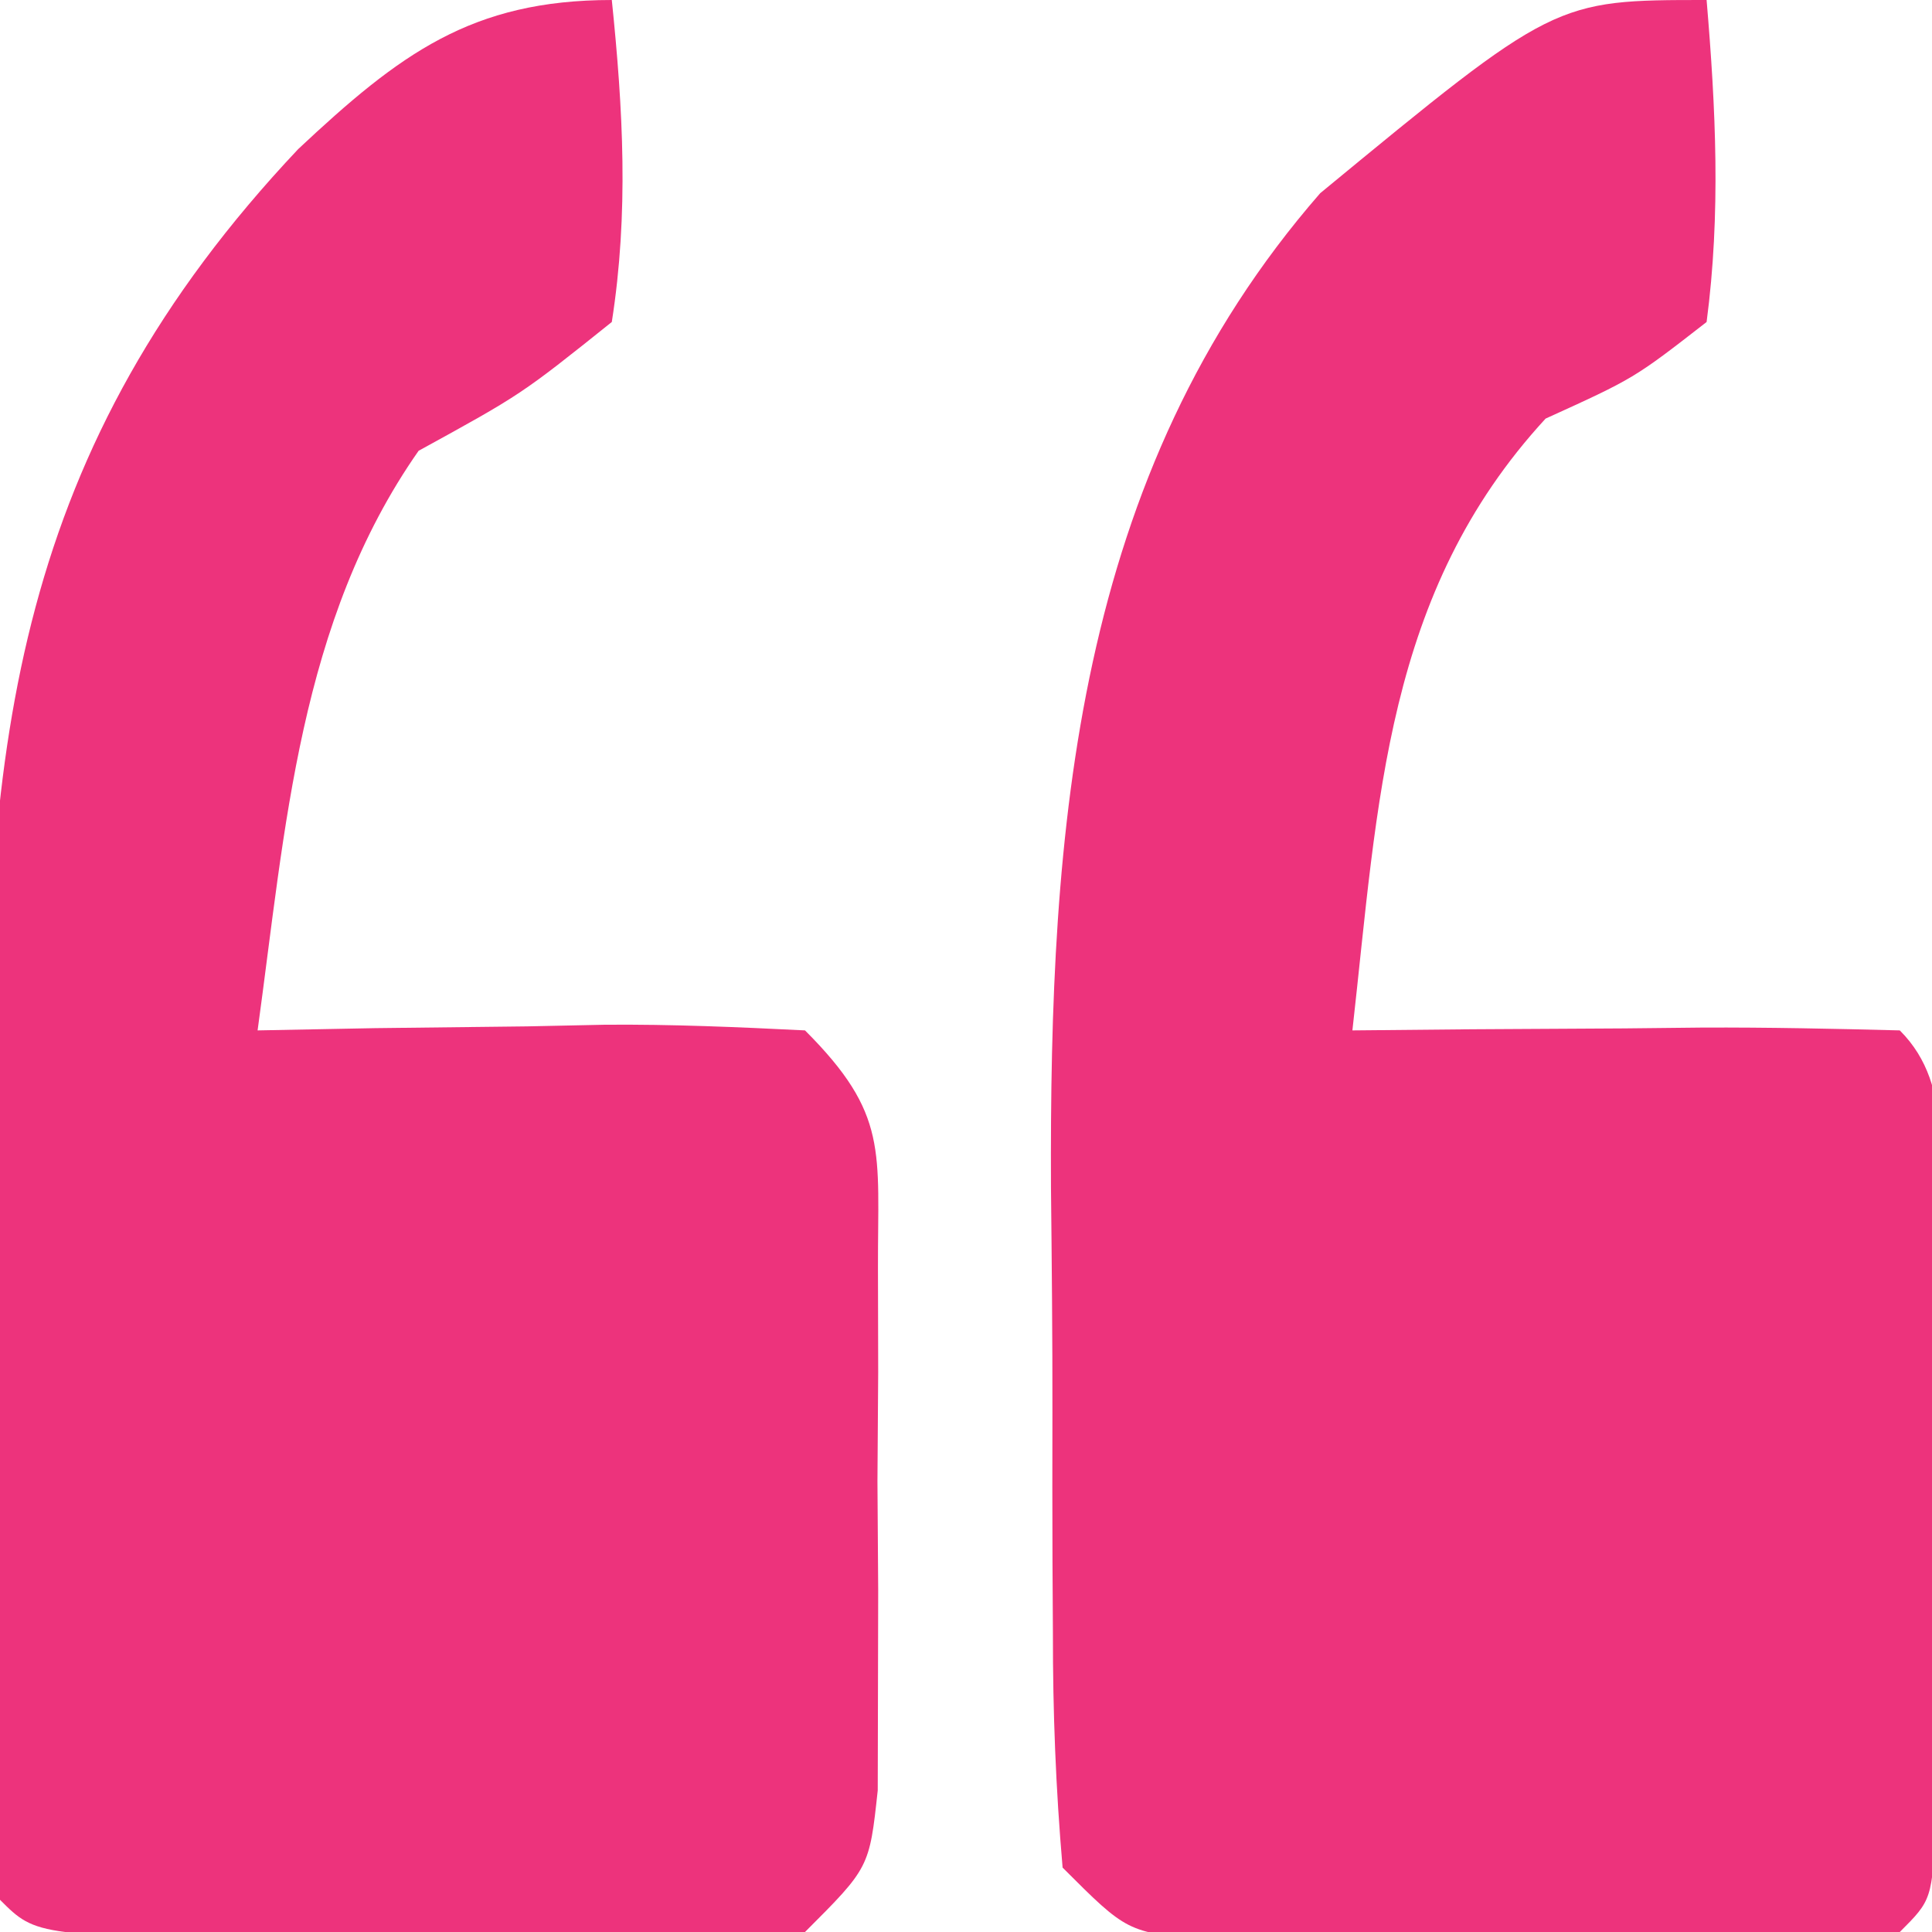
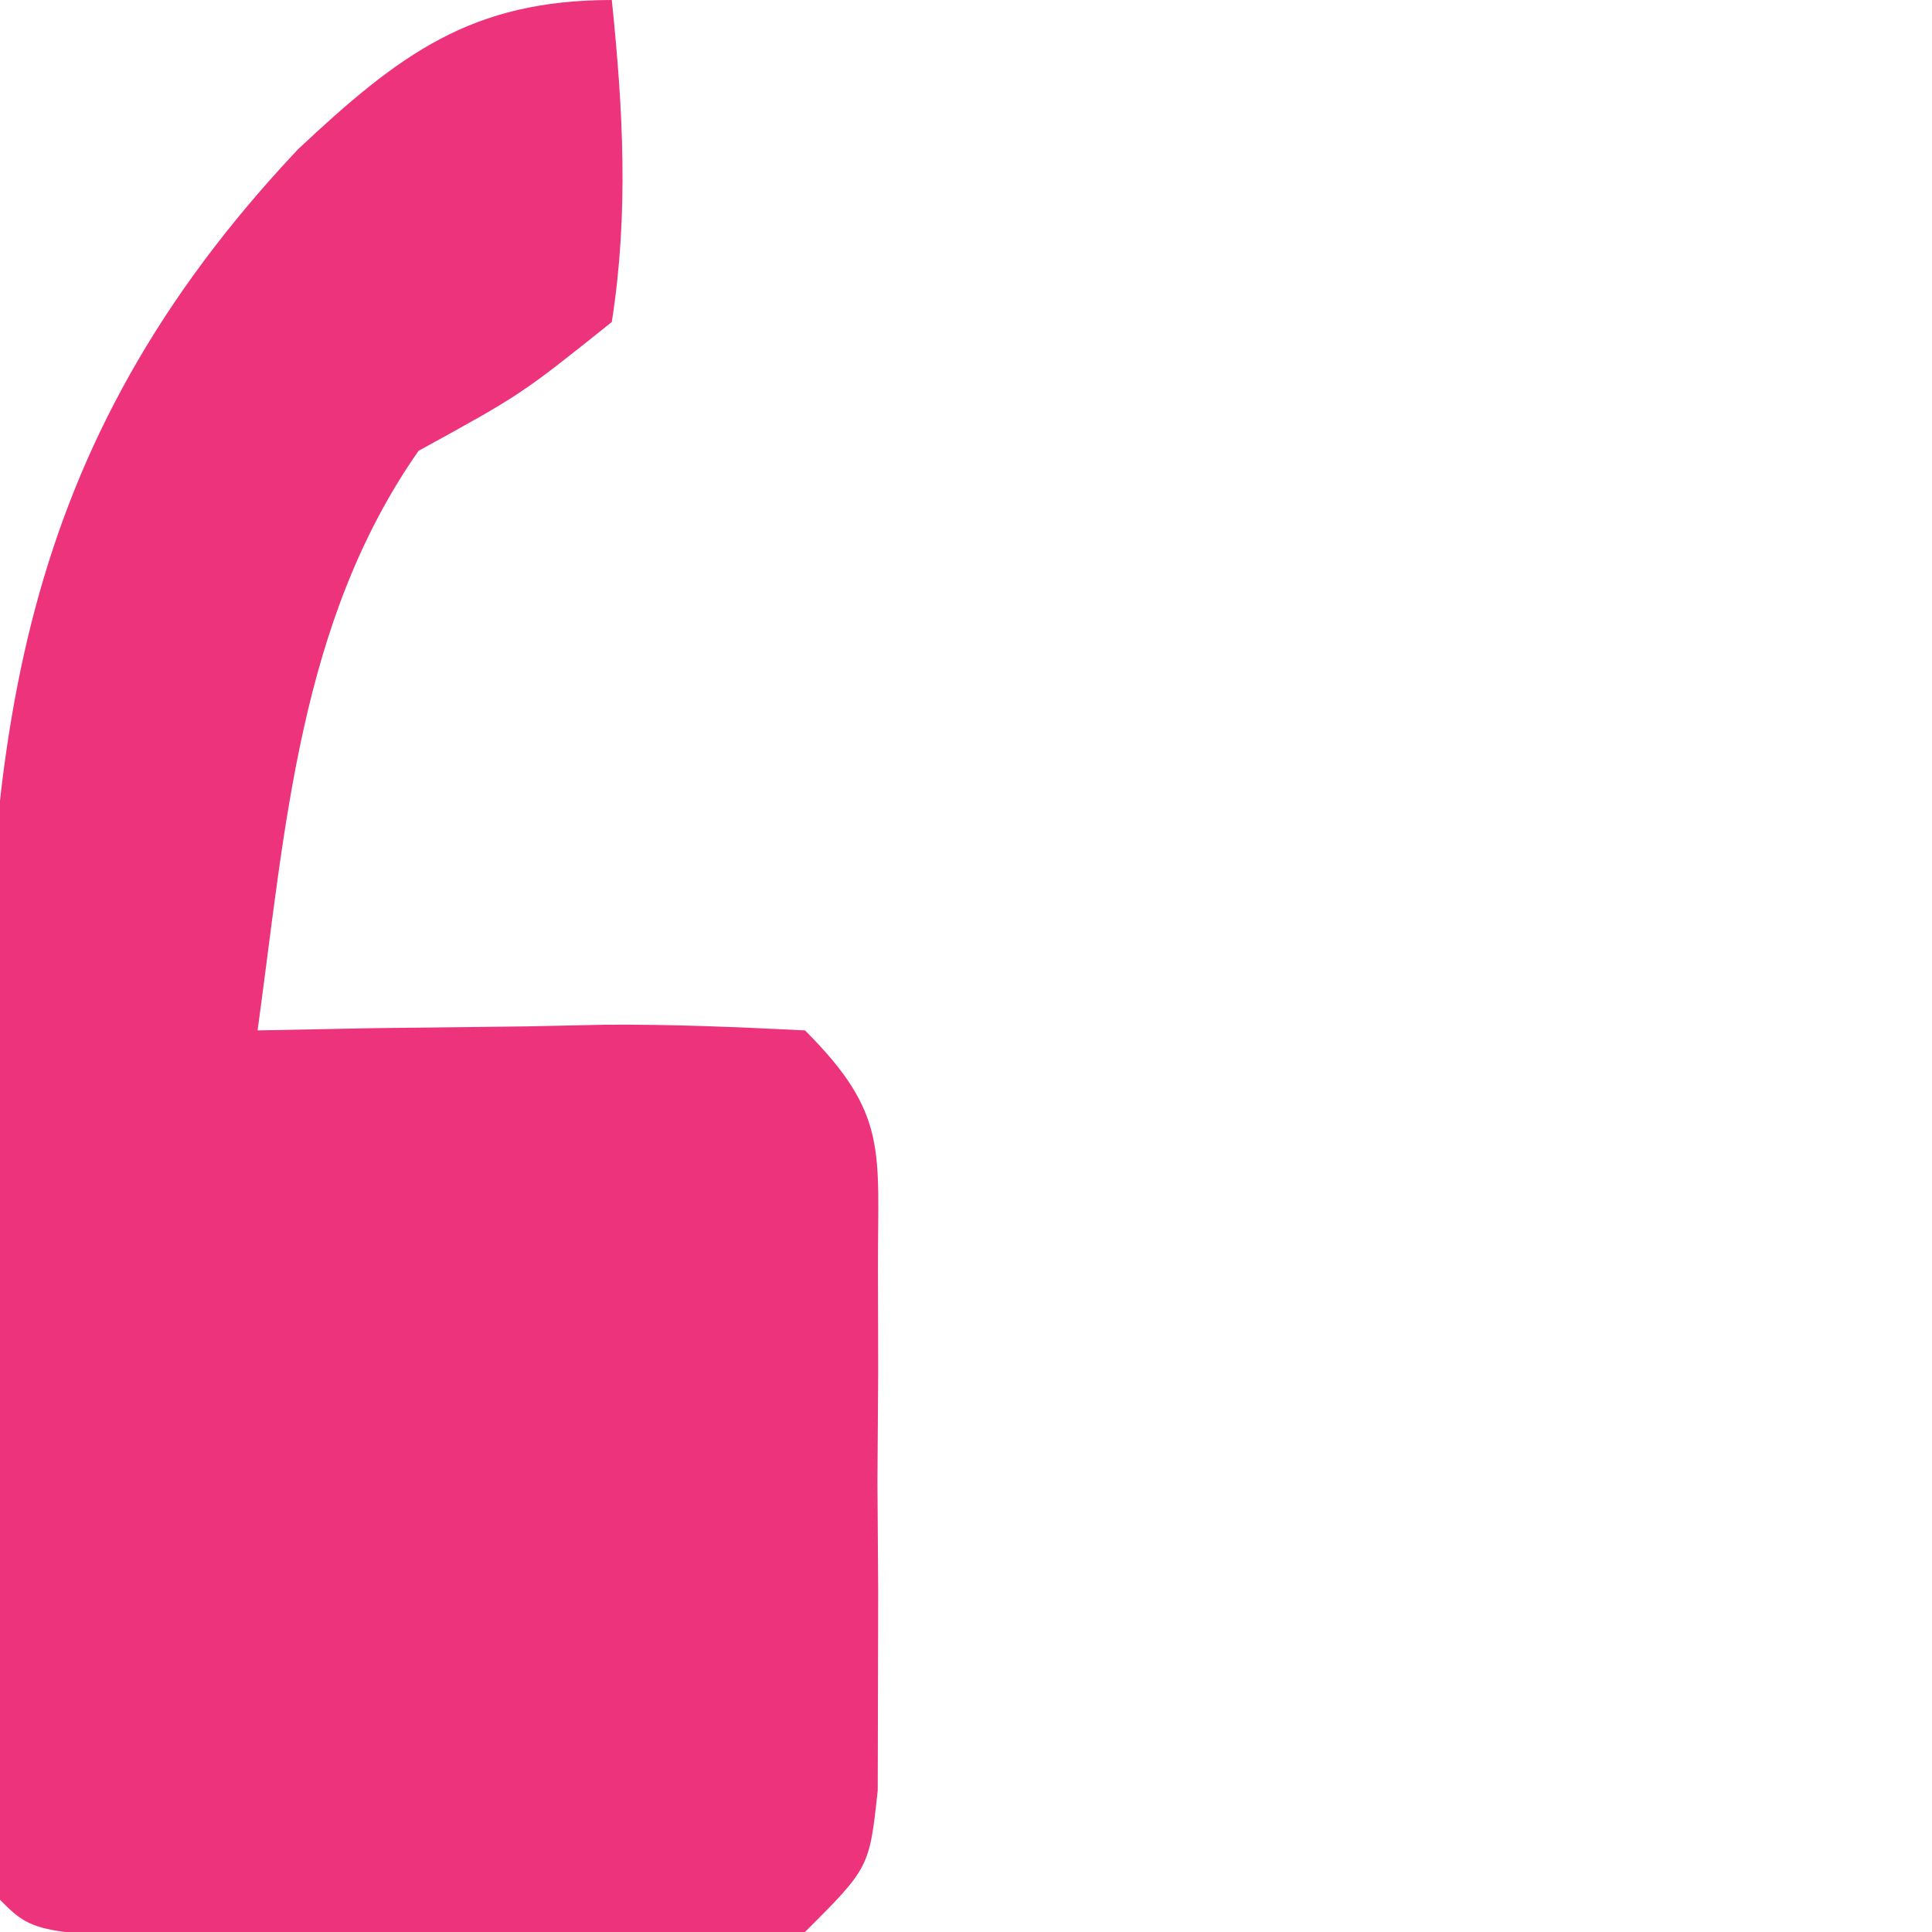
<svg xmlns="http://www.w3.org/2000/svg" version="1.1" width="60" height="60">
-   <path d="M0 0 C0.285 3.378 0.444 6.632 0 10 C-2.25 11.75 -2.25 11.75 -5 13 C-9.983 18.41 -10.199 24.9 -11 32 C-9.177 31.983 -9.177 31.983 -7.316 31.965 C-5.732 31.955 -4.147 31.946 -2.562 31.938 C-1.76 31.929 -0.958 31.921 -0.131 31.912 C1.913 31.903 3.957 31.948 6 32 C7.774 33.774 7.13 36.35 7.133 38.75 C7.135 40.498 7.135 40.498 7.137 42.281 C7.133 43.508 7.129 44.736 7.125 46 C7.131 47.841 7.131 47.841 7.137 49.719 C7.135 50.884 7.134 52.049 7.133 53.25 C7.132 54.328 7.131 55.405 7.129 56.516 C7 59 7 59 6 60 C2.027 60.253 -1.958 60.185 -5.938 60.188 C-7.061 60.2 -8.184 60.212 -9.342 60.225 C-10.414 60.227 -11.486 60.228 -12.59 60.23 C-14.073 60.237 -14.073 60.237 -15.586 60.243 C-18 60 -18 60 -20 58 C-20.212 55.535 -20.304 53.185 -20.301 50.719 C-20.305 49.991 -20.309 49.263 -20.314 48.512 C-20.32 46.966 -20.32 45.419 -20.316 43.872 C-20.313 41.537 -20.336 39.202 -20.361 36.867 C-20.409 25.757 -19.635 14.758 -12 6 C-4.718 0 -4.718 0 0 0 Z " fill="#ED337C" transform="translate(53,0)" />
  <path d="M0 0 C0.35 3.399 0.53 6.615 0 10 C-2.812 12.25 -2.812 12.25 -6 14 C-9.716 19.308 -10.136 25.72 -11 32 C-9.796 31.977 -8.592 31.954 -7.352 31.93 C-5.776 31.911 -4.201 31.893 -2.625 31.875 C-1.831 31.858 -1.037 31.841 -0.219 31.824 C1.855 31.807 3.929 31.897 6 32 C8.609 34.609 8.257 35.745 8.266 39.375 C8.269 40.976 8.269 40.976 8.273 42.609 C8.266 43.728 8.258 44.847 8.25 46 C8.258 47.119 8.265 48.238 8.273 49.391 C8.271 50.458 8.268 51.525 8.266 52.625 C8.263 53.607 8.261 54.59 8.259 55.602 C8 58 8 58 6 60 C3.586 60.243 3.586 60.243 0.59 60.23 C-0.482 60.229 -1.554 60.227 -2.658 60.225 C-3.782 60.212 -4.905 60.2 -6.062 60.188 C-7.753 60.187 -7.753 60.187 -9.479 60.186 C-17.86 60.14 -17.86 60.14 -19 59 C-19.139 56.305 -19.213 53.638 -19.238 50.941 C-19.246 50.123 -19.254 49.305 -19.263 48.462 C-19.277 46.721 -19.287 44.98 -19.295 43.239 C-19.312 40.604 -19.356 37.972 -19.4 35.338 C-19.516 23.049 -18.498 13.914 -9.738 4.629 C-6.587 1.676 -4.359 0 0 0 Z " fill="#ED337C" transform="translate(19,0)" />
</svg>